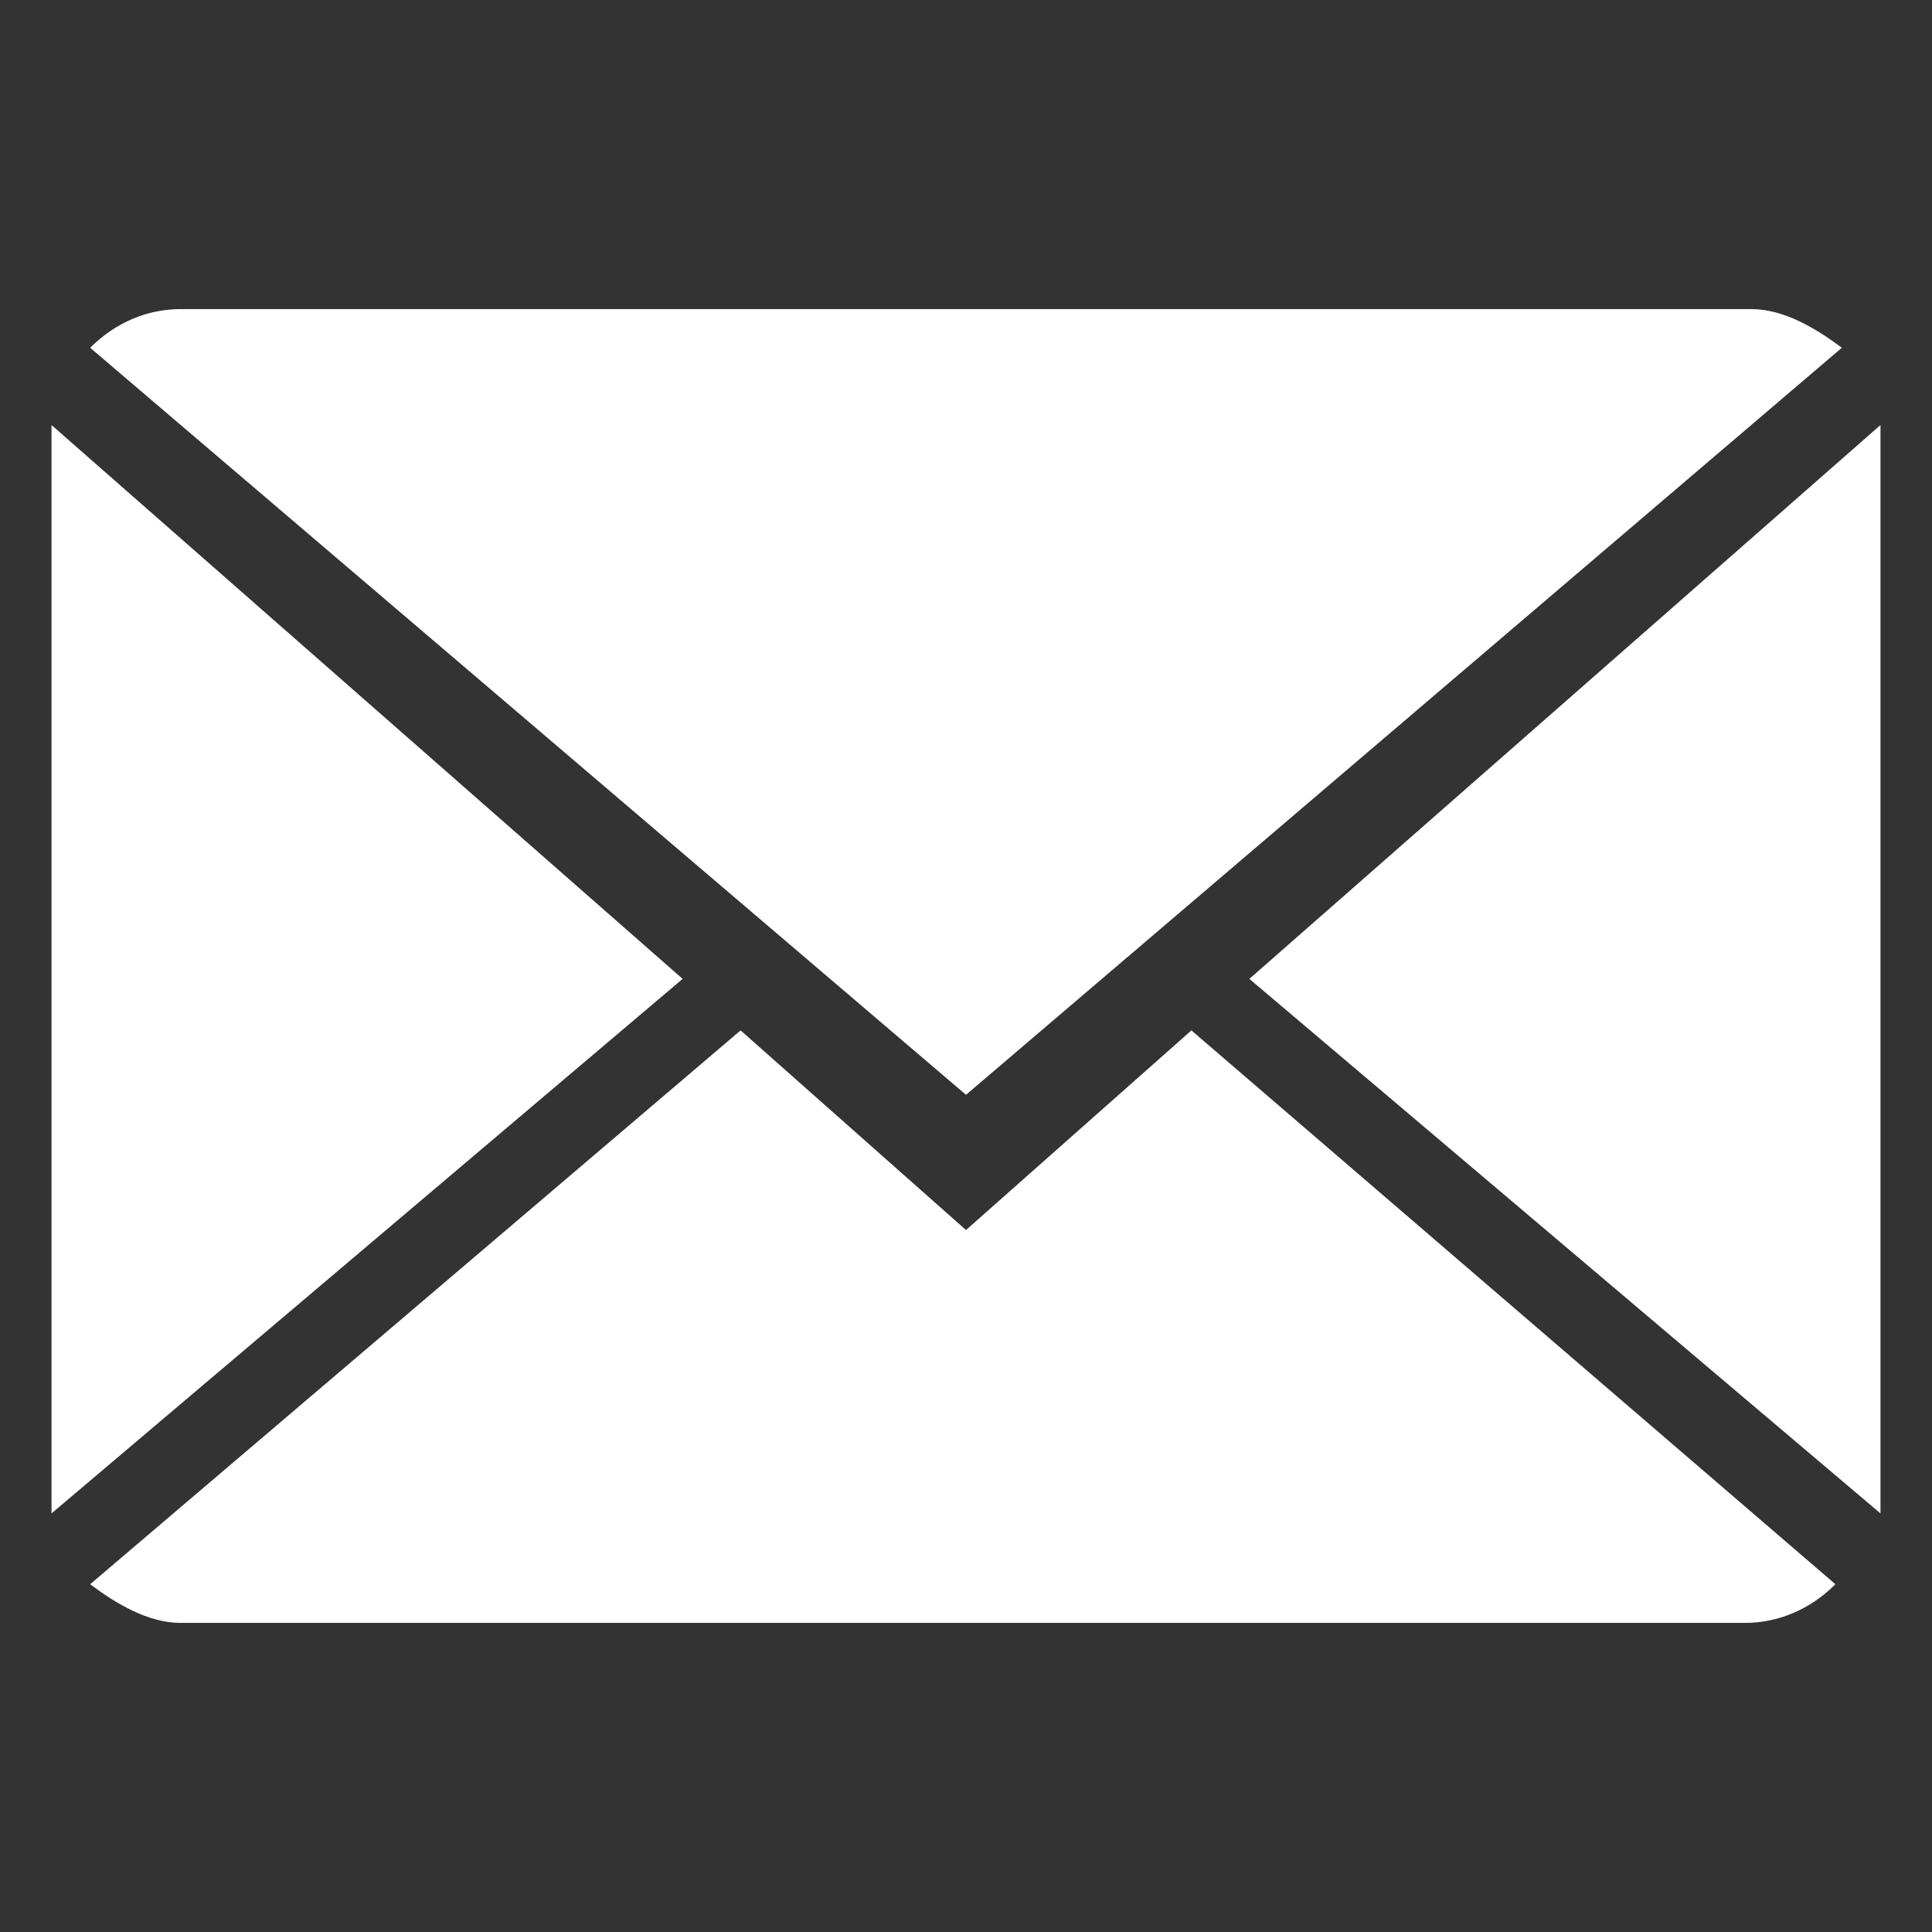
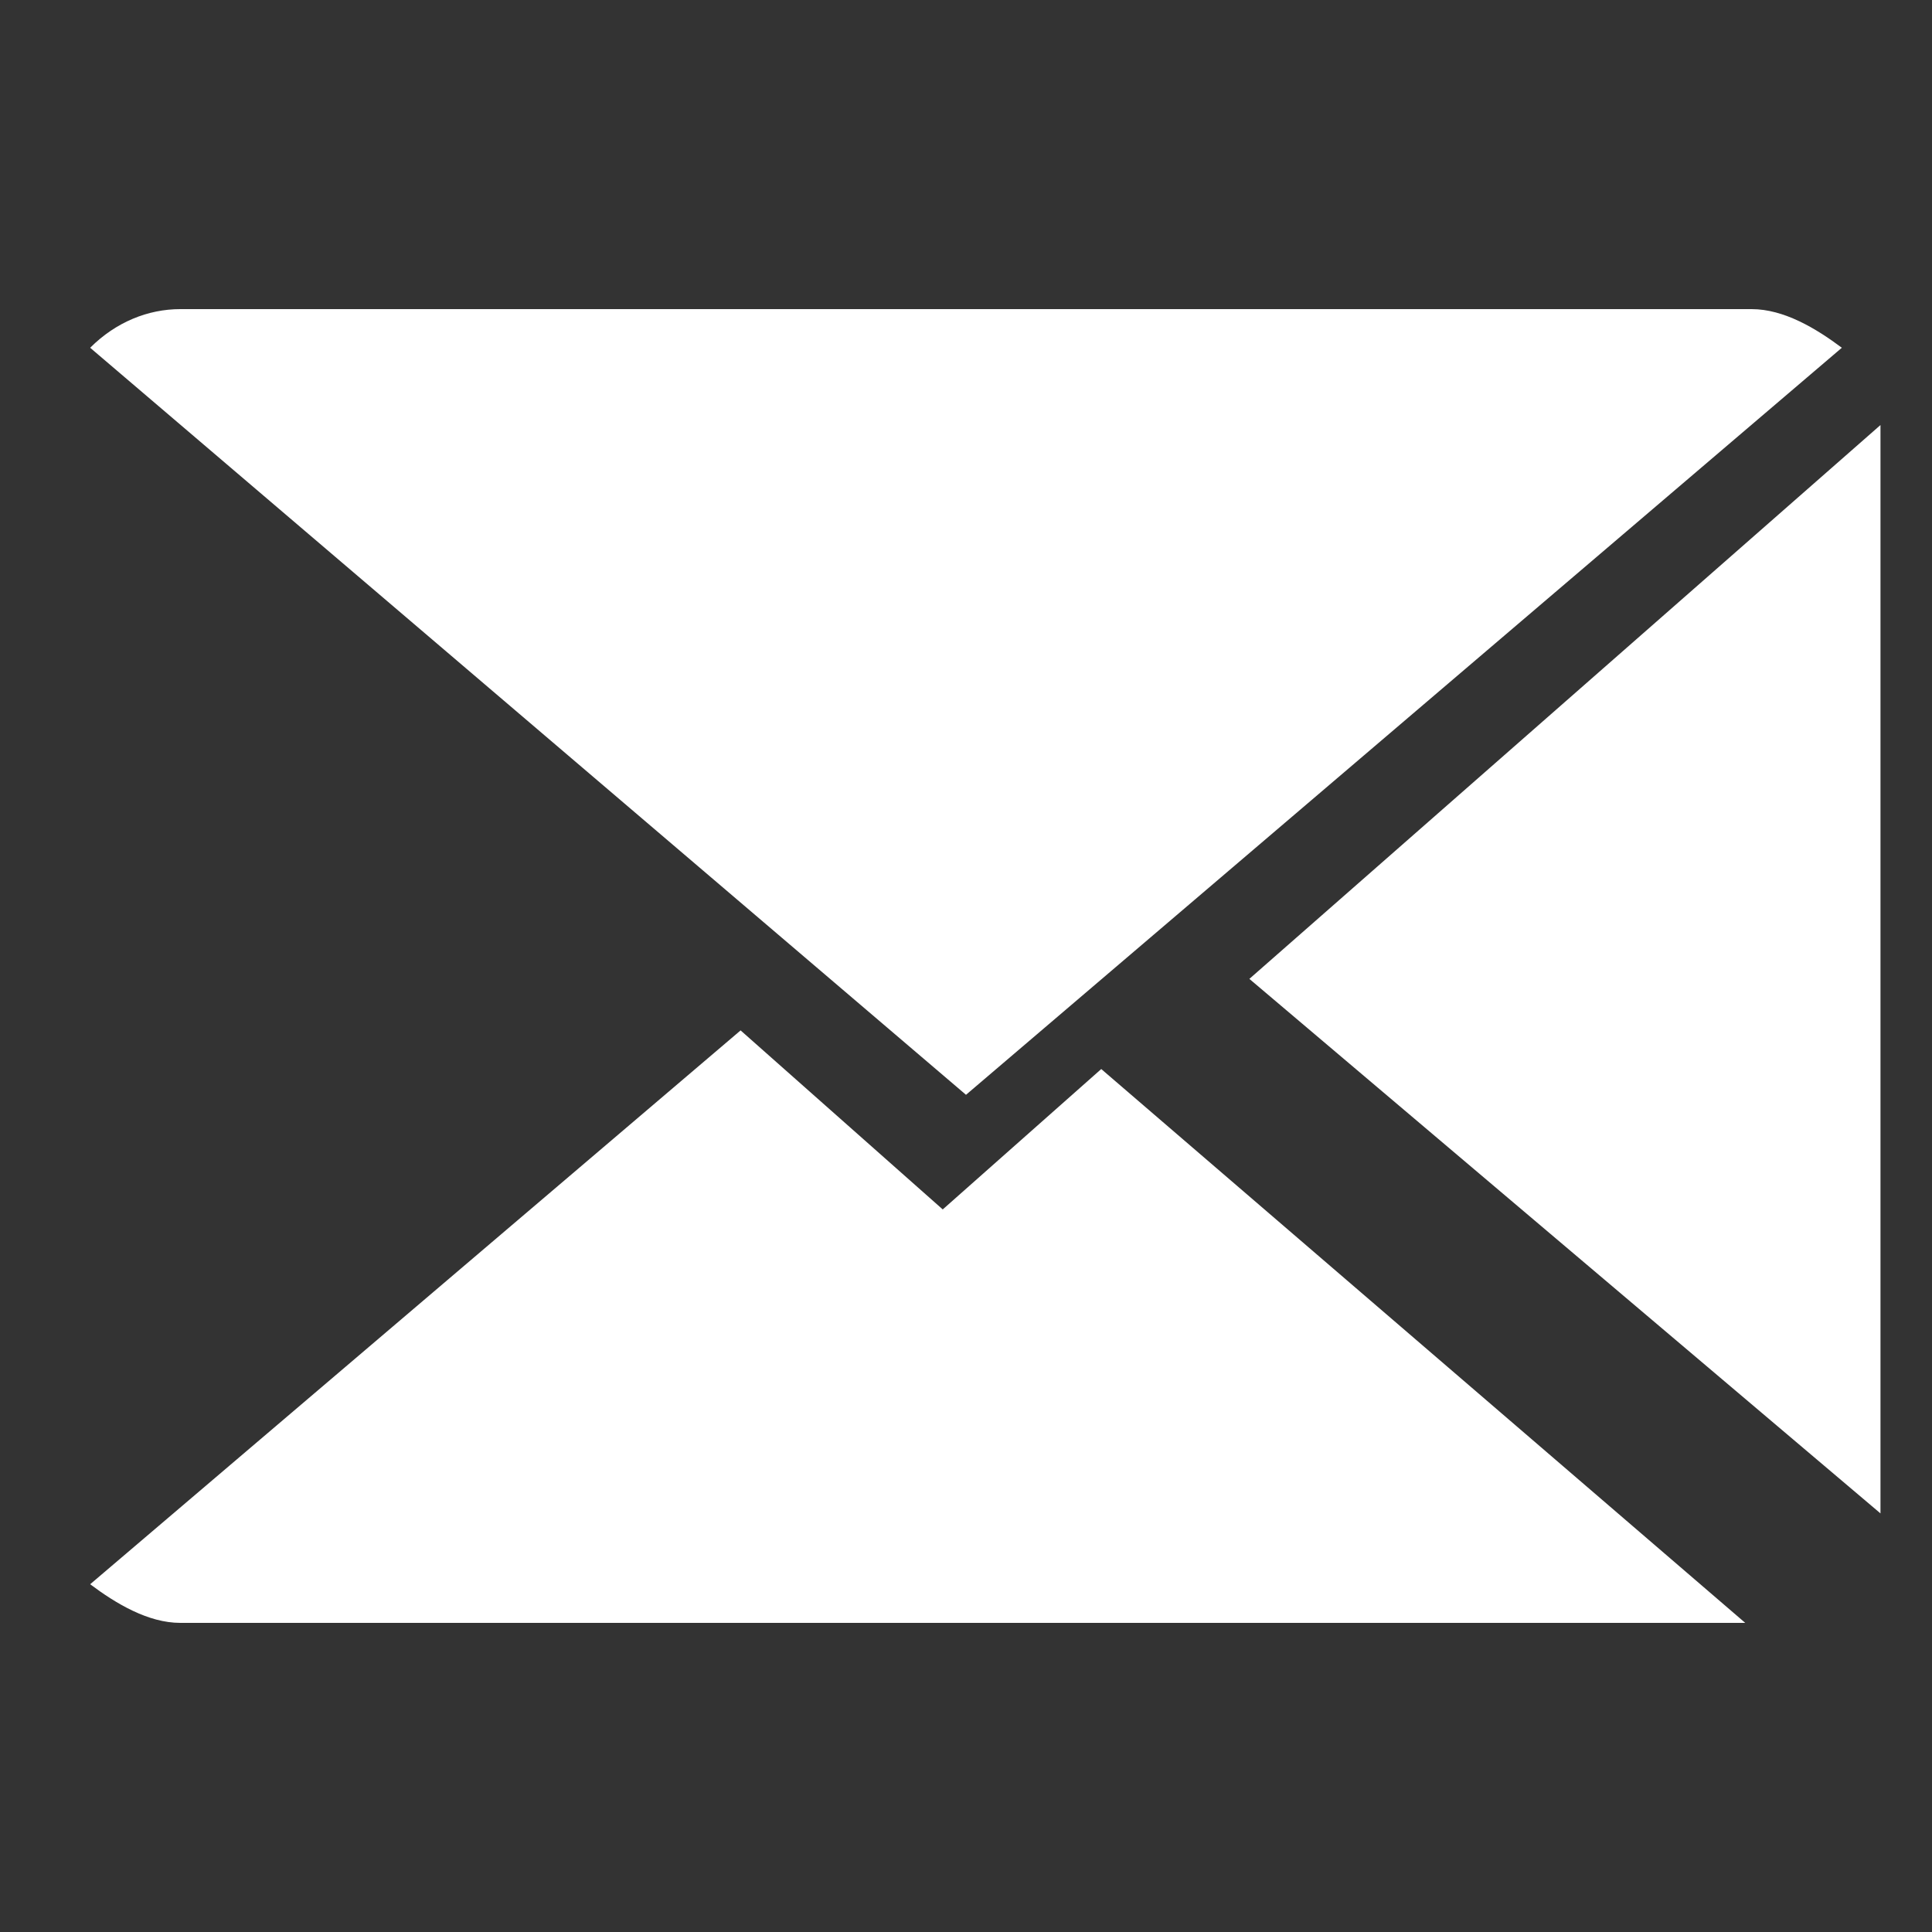
<svg xmlns="http://www.w3.org/2000/svg" id="Livello_1" version="1.1" viewBox="0 0 30 30">
  <rect x="0" y="0" width="30" height="30" fill="#333333" stroke="none" />
  <defs>
    <style> .st0 { fill: #fff; } </style>
  </defs>
-   <path class="st0" d="M15,19.1l-3.5-3.1L1.4,24.6c.4.3.9.6,1.4.6h24.3c.5,0,1-.2,1.4-.6l-10-8.6-3.5,3.1Z" />
+   <path class="st0" d="M15,19.1l-3.5-3.1L1.4,24.6c.4.3.9.6,1.4.6h24.3l-10-8.6-3.5,3.1Z" />
  <path class="st0" d="M28.6,5.4c-.4-.3-.9-.6-1.4-.6H2.8c-.5,0-1,.2-1.4.6l13.6,11.6,13.6-11.6Z" />
-   <polygon class="st0" points=".8 6.6 .8 23.5 10.6 15.2 .8 6.6" />
  <polygon class="st0" points="19.4 15.2 29.2 23.5 29.2 6.6 19.4 15.2" />
</svg>